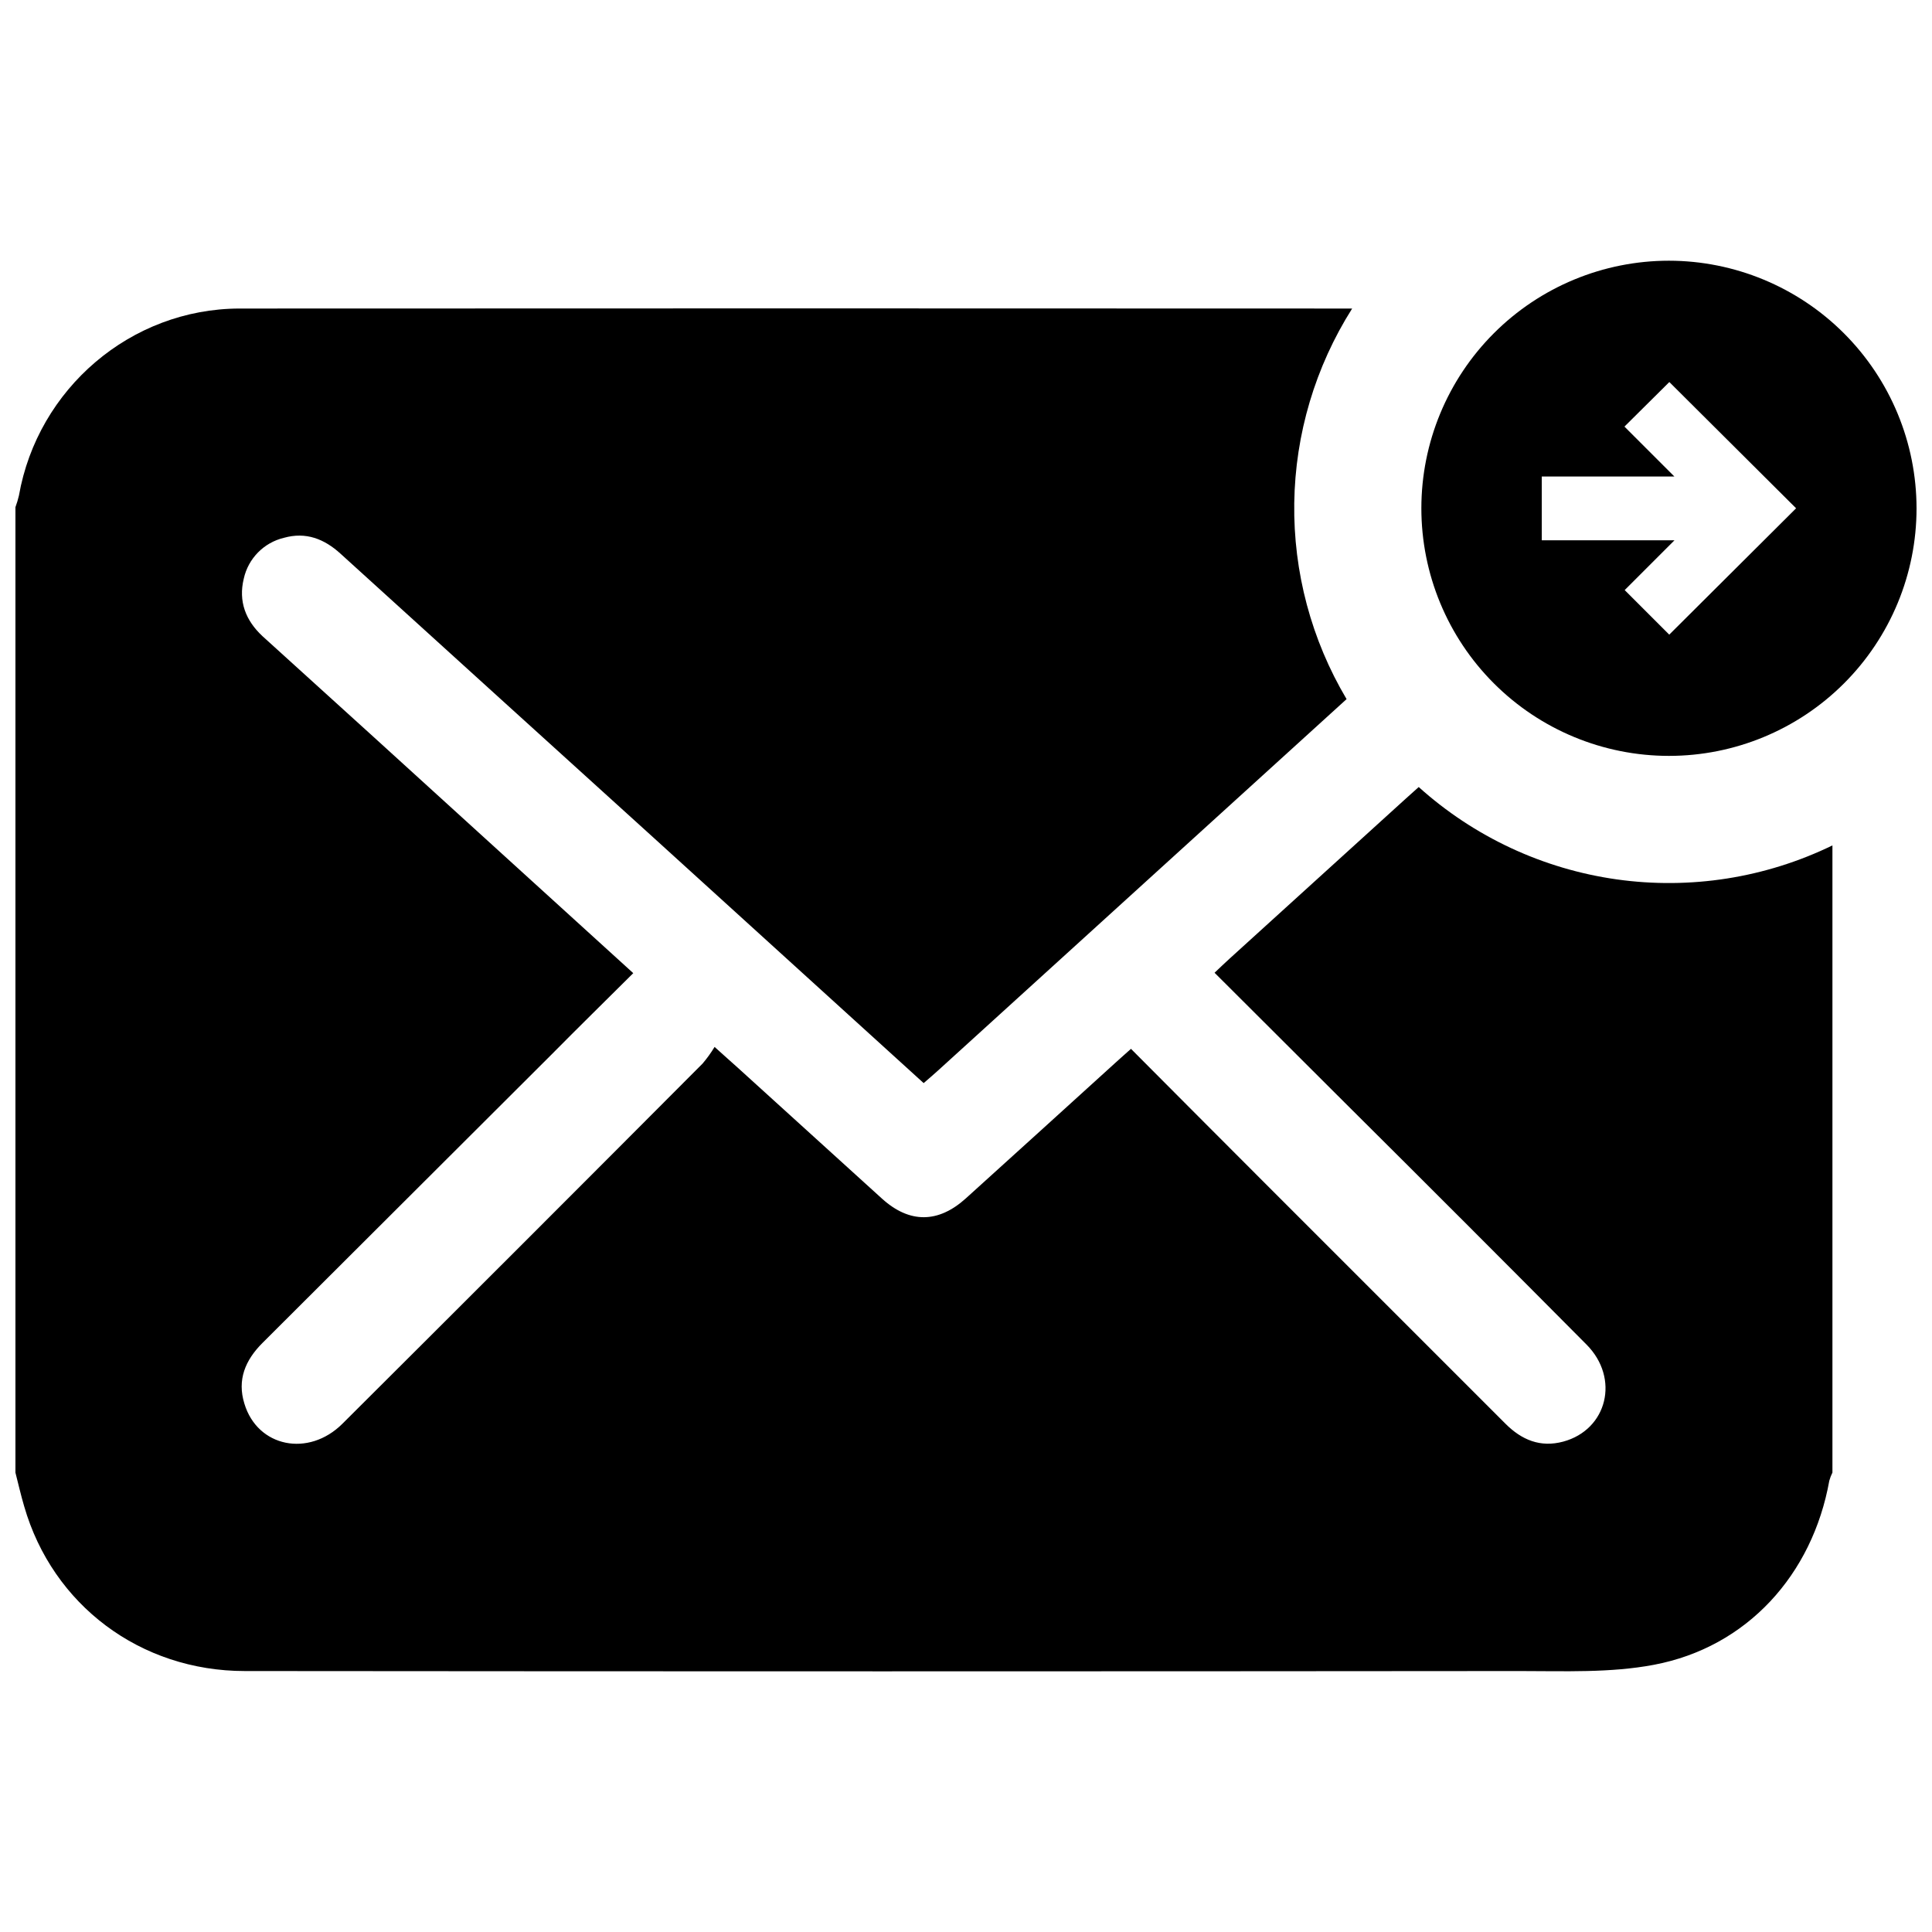
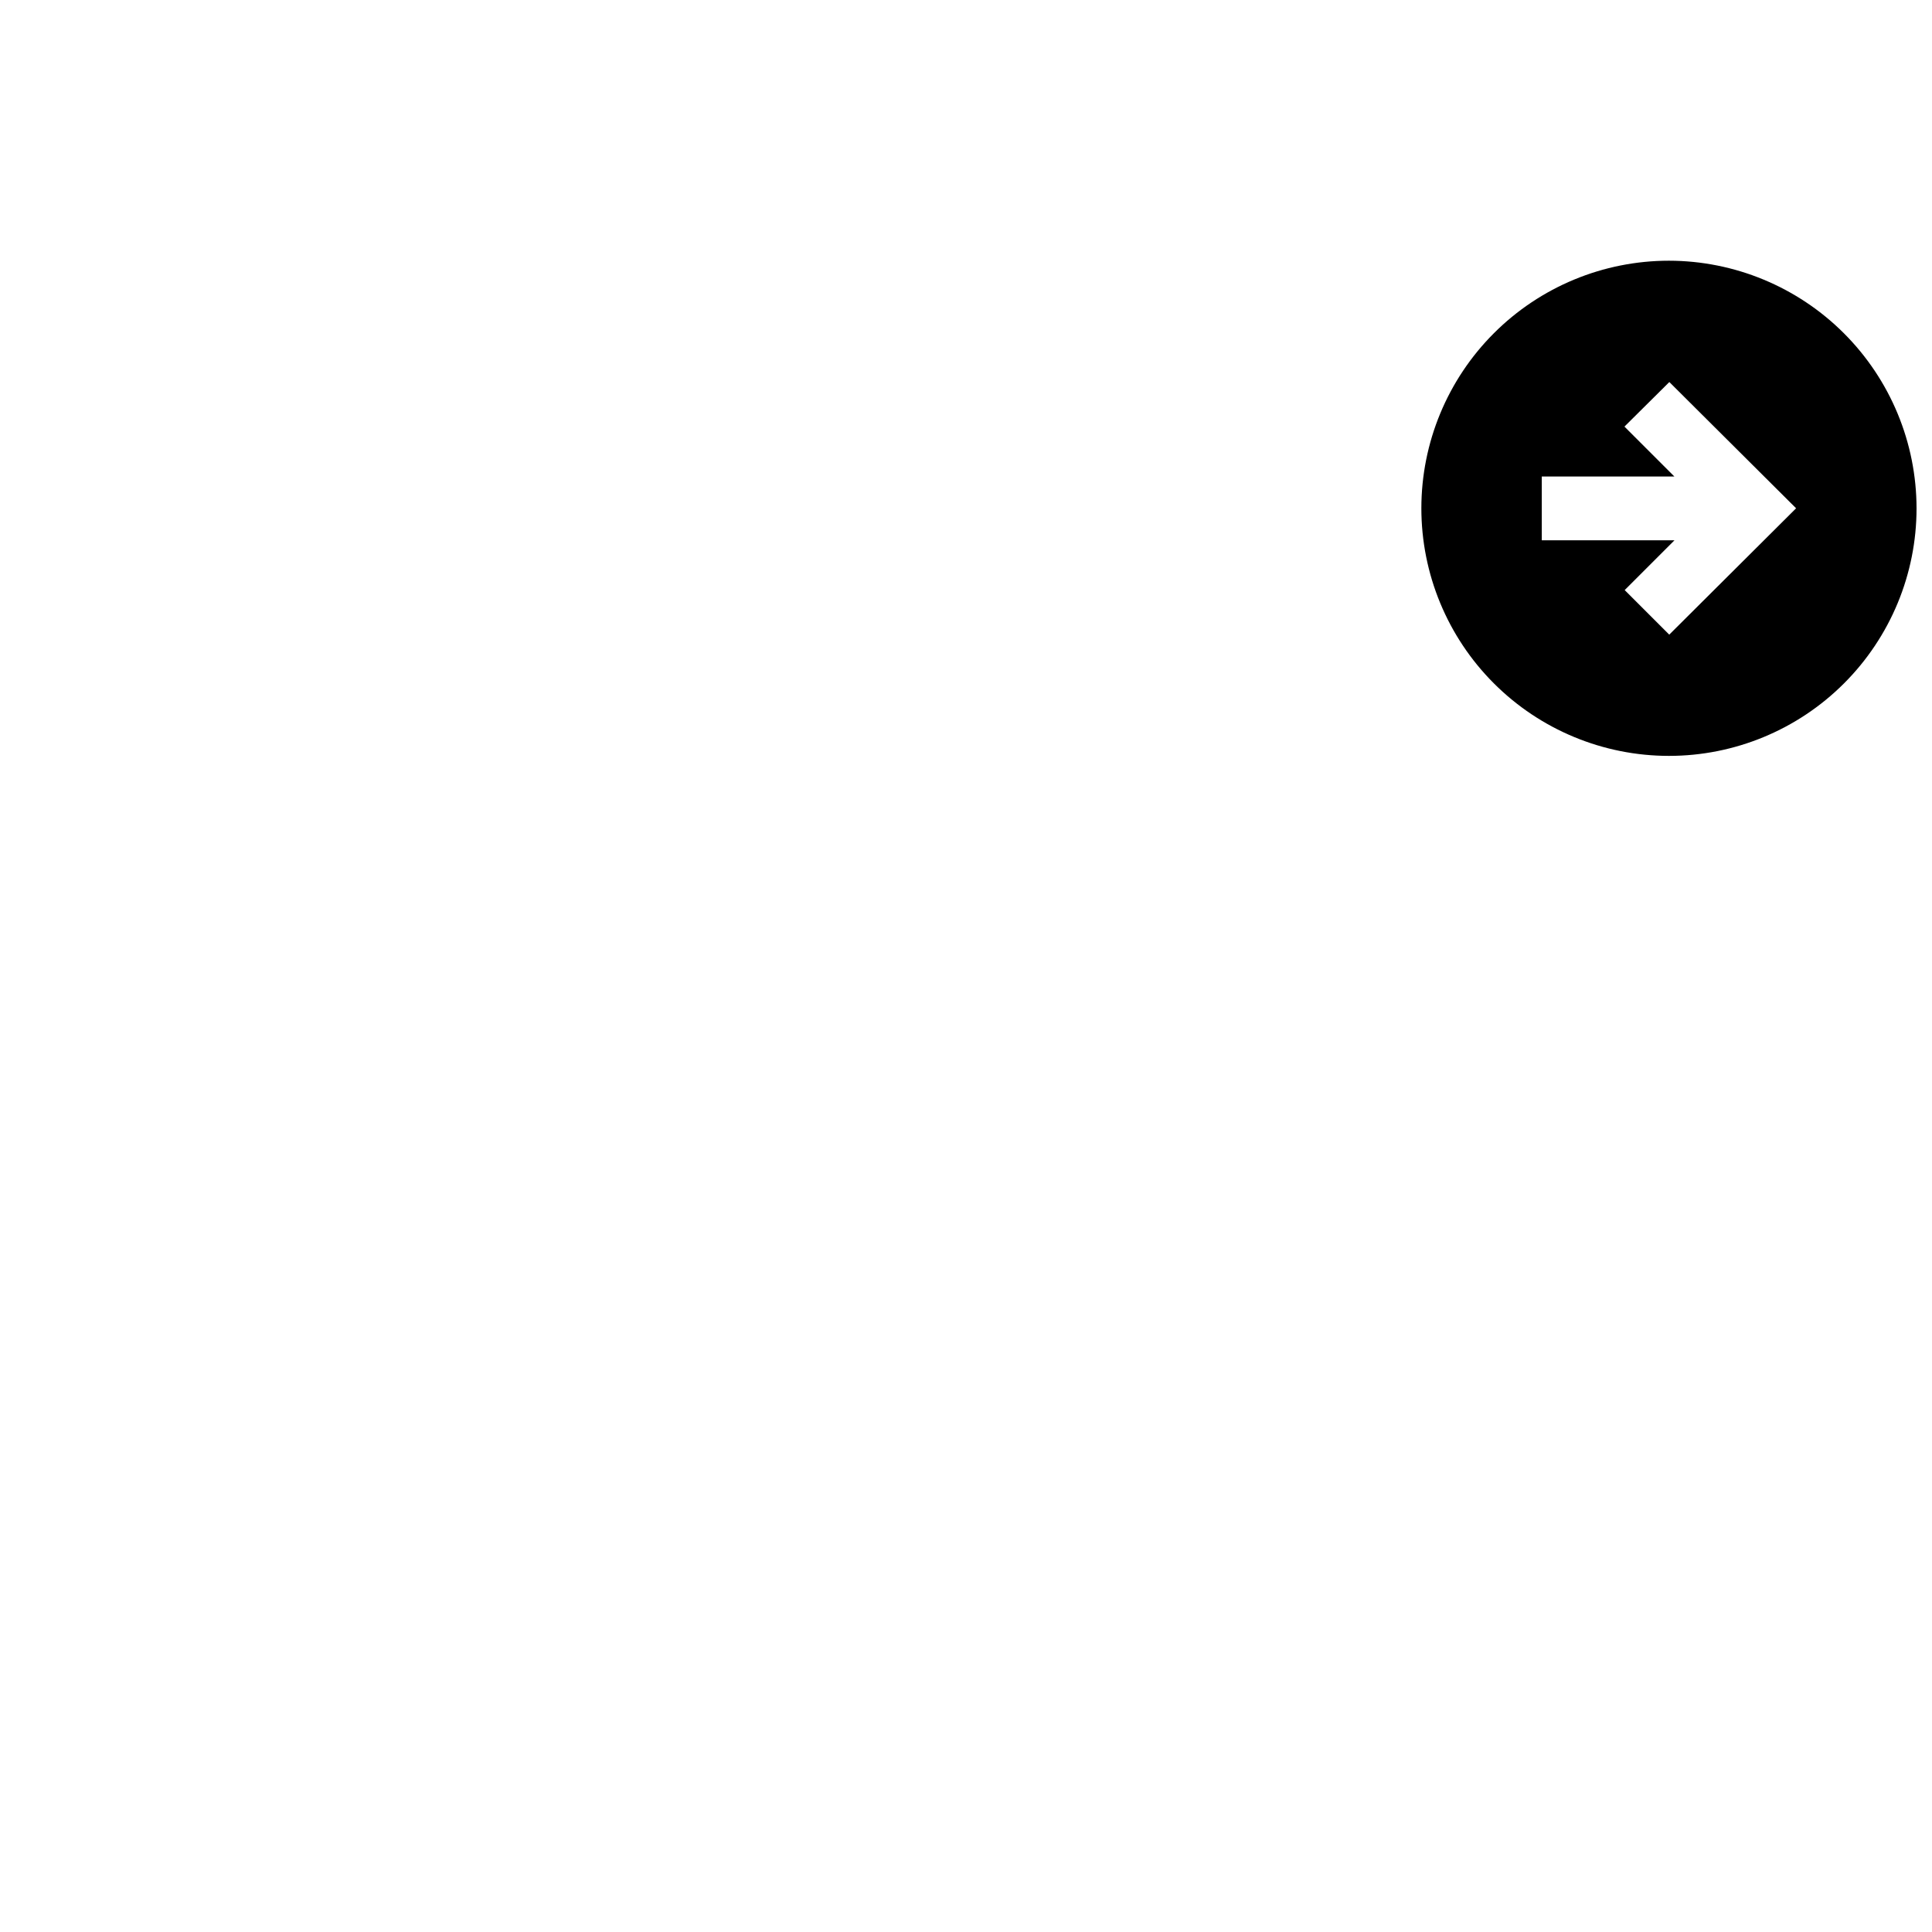
<svg xmlns="http://www.w3.org/2000/svg" width="800px" height="800px" version="1.1" viewBox="144 144 512 512">
  <defs>
    <clipPath id="b">
-       <path d="m148.09 225h481.91v362h-481.91z" />
-     </clipPath>
+       </clipPath>
    <clipPath id="a">
      <path d="m520 213h131.9v132h-131.9z" />
    </clipPath>
  </defs>
  <g>
    <g clip-path="url(#b)">
      <path d="m519.98 352.57-3.512 3.148-46.594 42.312c-1.258 1.141-2.488 2.32-4.004 3.758 11.59 11.602 23.066 22.965 34.441 34.363 21.453 21.328 42.832 42.723 64.148 64.188 8.855 8.926 5.5 22.535-6.188 25.703-6.043 1.625-11-0.422-15.32-4.754l-63.805-63.805c-11.738-11.738-23.438-23.496-35.426-35.531-1.496 1.367-2.824 2.481-4.035 3.609-13.23 12.023-26.473 24.031-39.723 36.016-7.32 6.613-14.918 6.672-22.199 0.098l-38.297-34.766c-1.723-1.555-3.453-3.059-6.09-5.461h-0.004c-0.941 1.551-2.004 3.023-3.18 4.41-31.77 31.887-63.586 63.703-95.449 95.449-8.992 8.953-22.484 6.199-25.969-5.293-1.969-6.336 0.195-11.543 4.812-16.148l76.586-76.418c7.027-7.106 14.18-14.121 21.648-21.551l-39.125-35.582c-19.68-17.934-39.398-35.852-59.16-53.746-4.434-4.144-6.402-9.199-4.934-15.215 1.18-5.34 5.305-9.543 10.625-10.824 5.836-1.633 10.707 0.266 15.055 4.242 27.609 25.078 55.215 50.121 82.812 75.129l71.684 65.133c1.34-1.172 2.637-2.242 3.836-3.356 36.082-32.801 72.16-65.602 108.24-98.398l0.004-0.004c-9.328-15.707-14.129-33.691-13.867-51.961 0.258-18.27 5.57-36.109 15.344-51.547-98.289-0.051-196.58-0.051-294.87 0-28.812 0.059-53.473 21.234-58.449 49.574-0.246 1.043-0.555 2.066-0.926 3.07v255.84c0.766 3.012 1.457 6.031 2.32 8.945 7.527 26.137 30.781 43.648 58.469 43.648 112.63 0.105 225.25 0.105 337.88 0 11.855 0 23.988 0.531 35.531-1.652 24.668-4.656 42.035-23.852 46.504-48.828l0.004 0.004c0.199-0.73 0.473-1.438 0.816-2.113v-166.21c-17.742 8.621-37.652 11.754-57.184 9-19.531-2.758-37.797-11.281-52.457-24.477z" />
    </g>
    <g clip-path="url(#a)">
      <path d="m586.29 213.09c-17.398 0-34.09 6.914-46.395 19.219-12.305 12.305-19.219 28.992-19.219 46.391 0 17.402 6.91 34.094 19.215 46.398s28.992 19.219 46.395 19.219c17.398 0.004 34.09-6.906 46.395-19.211 12.305-12.301 19.223-28.988 19.223-46.391-0.016-17.398-6.938-34.078-19.234-46.379-12.301-12.305-28.98-19.223-46.379-19.246zm0.078 99.098-11.809-11.809 13.195-13.195h-0.66-34.508v-16.902h35.141l-13.234-13.227 11.898-11.809 33.594 33.457z" />
    </g>
  </g>
</svg>